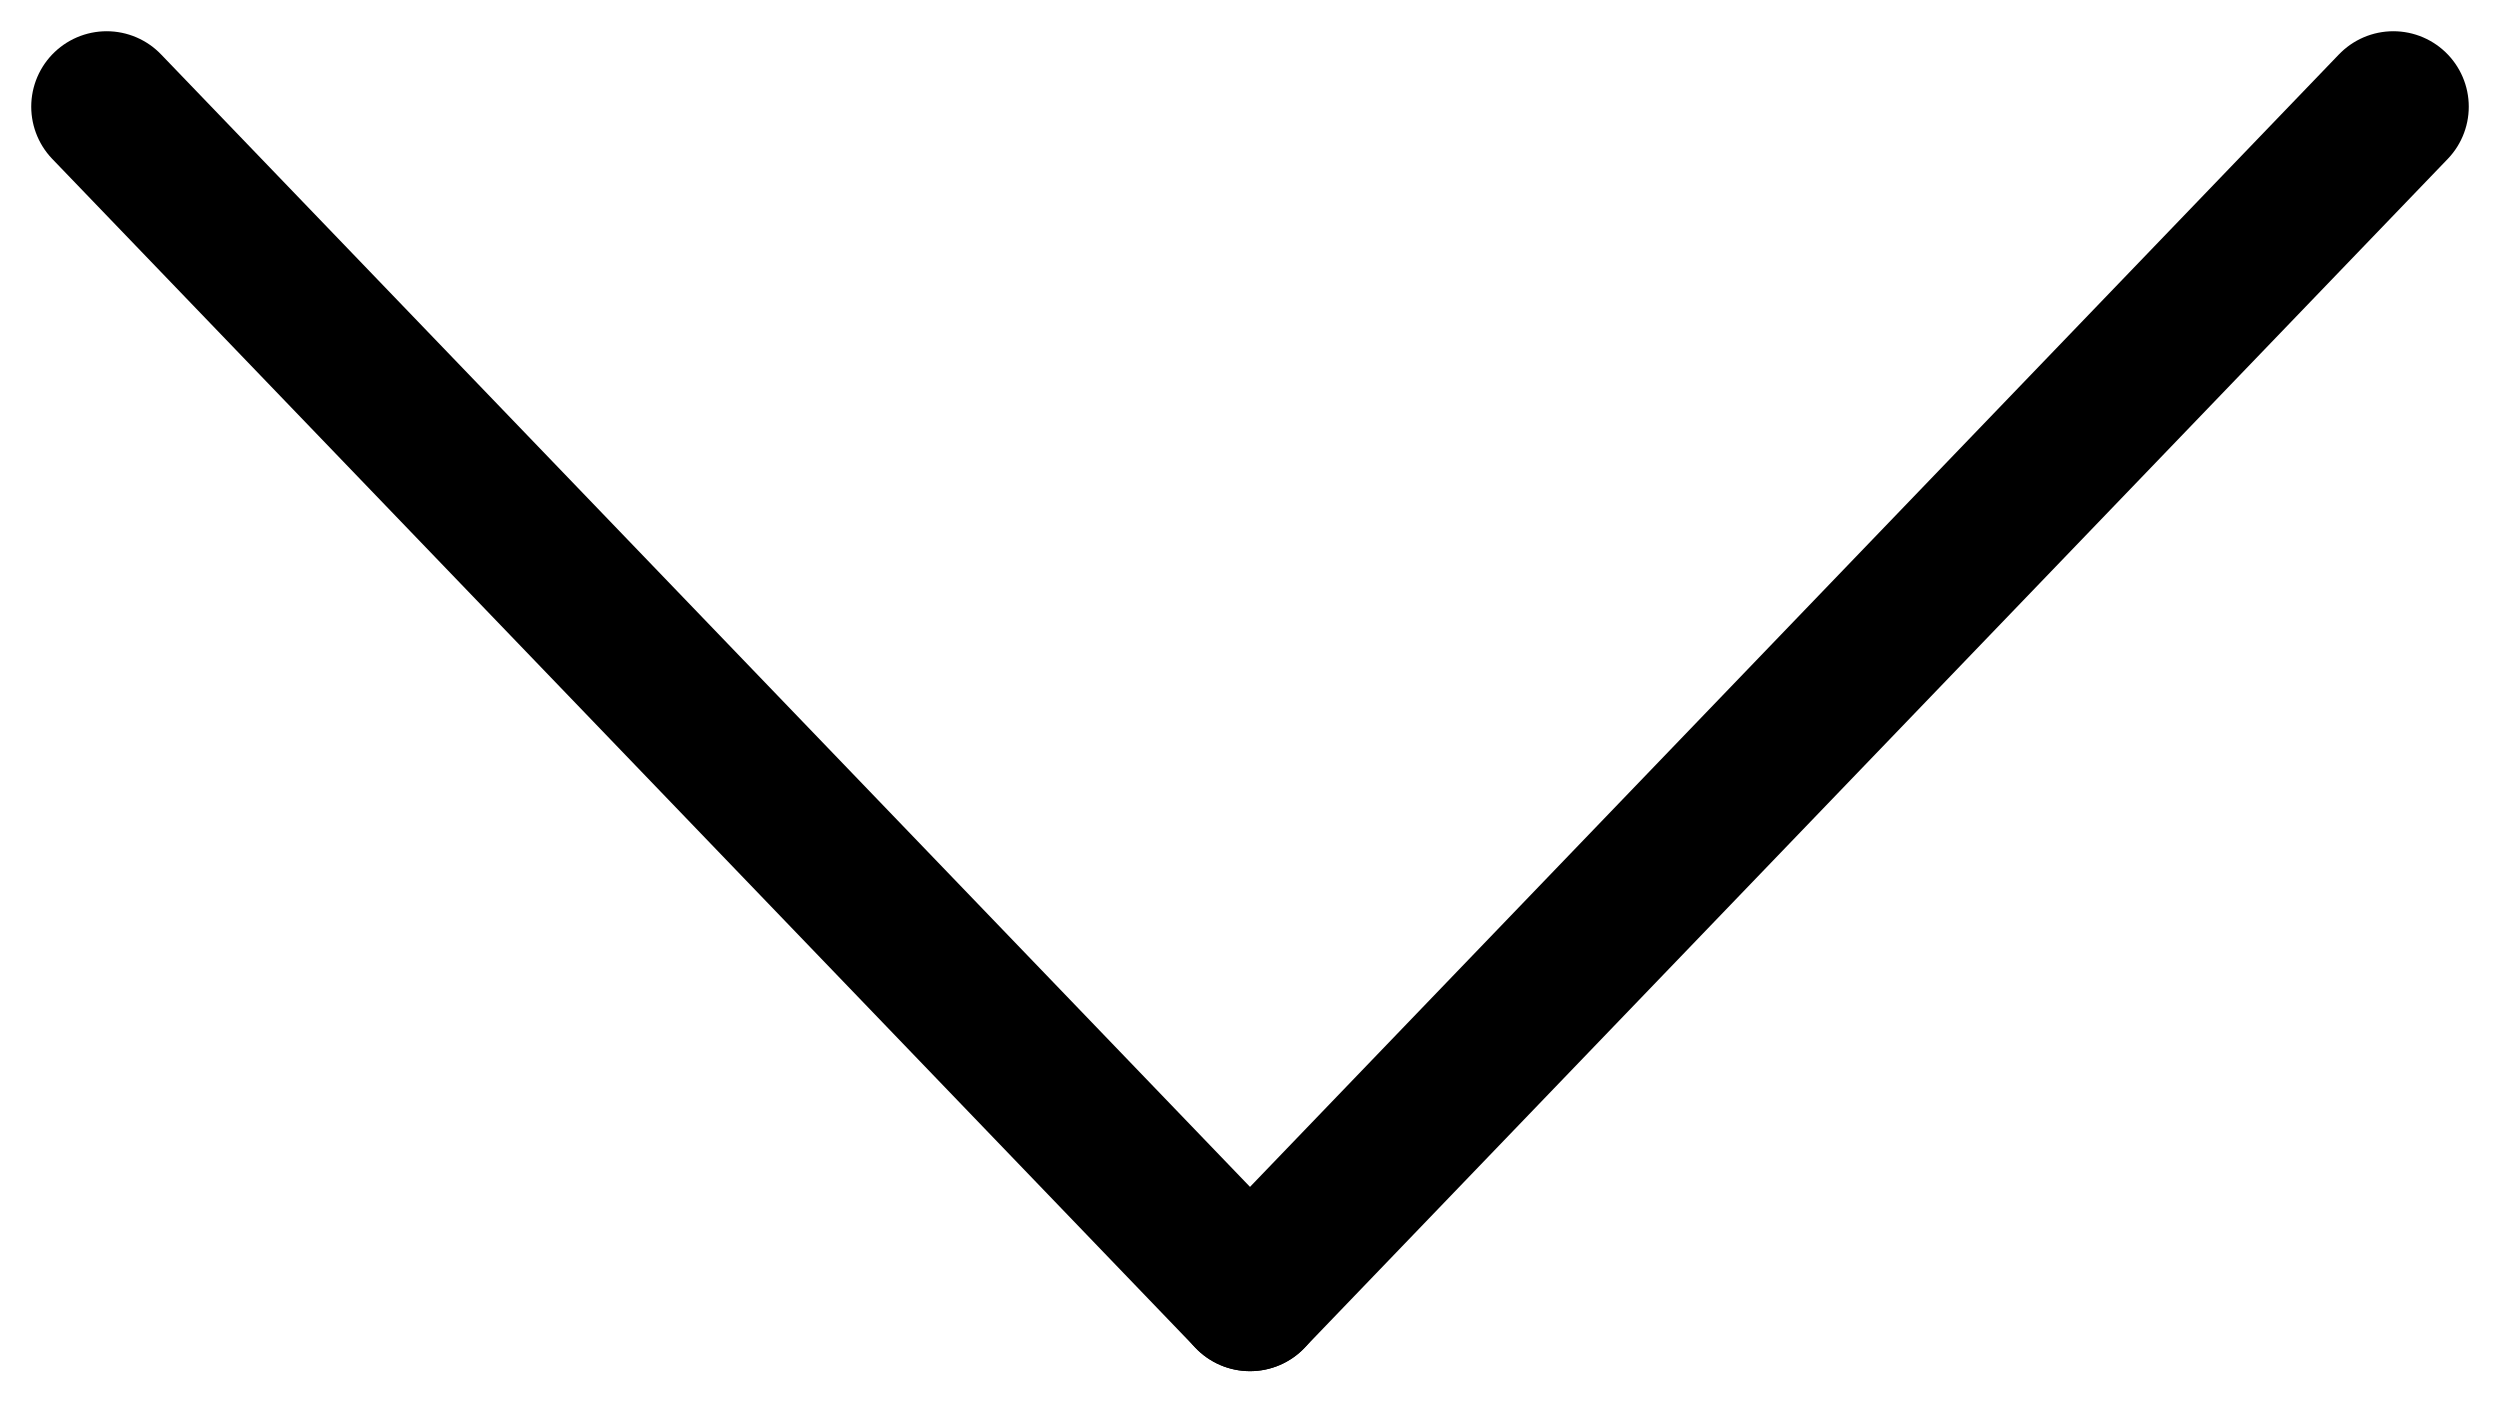
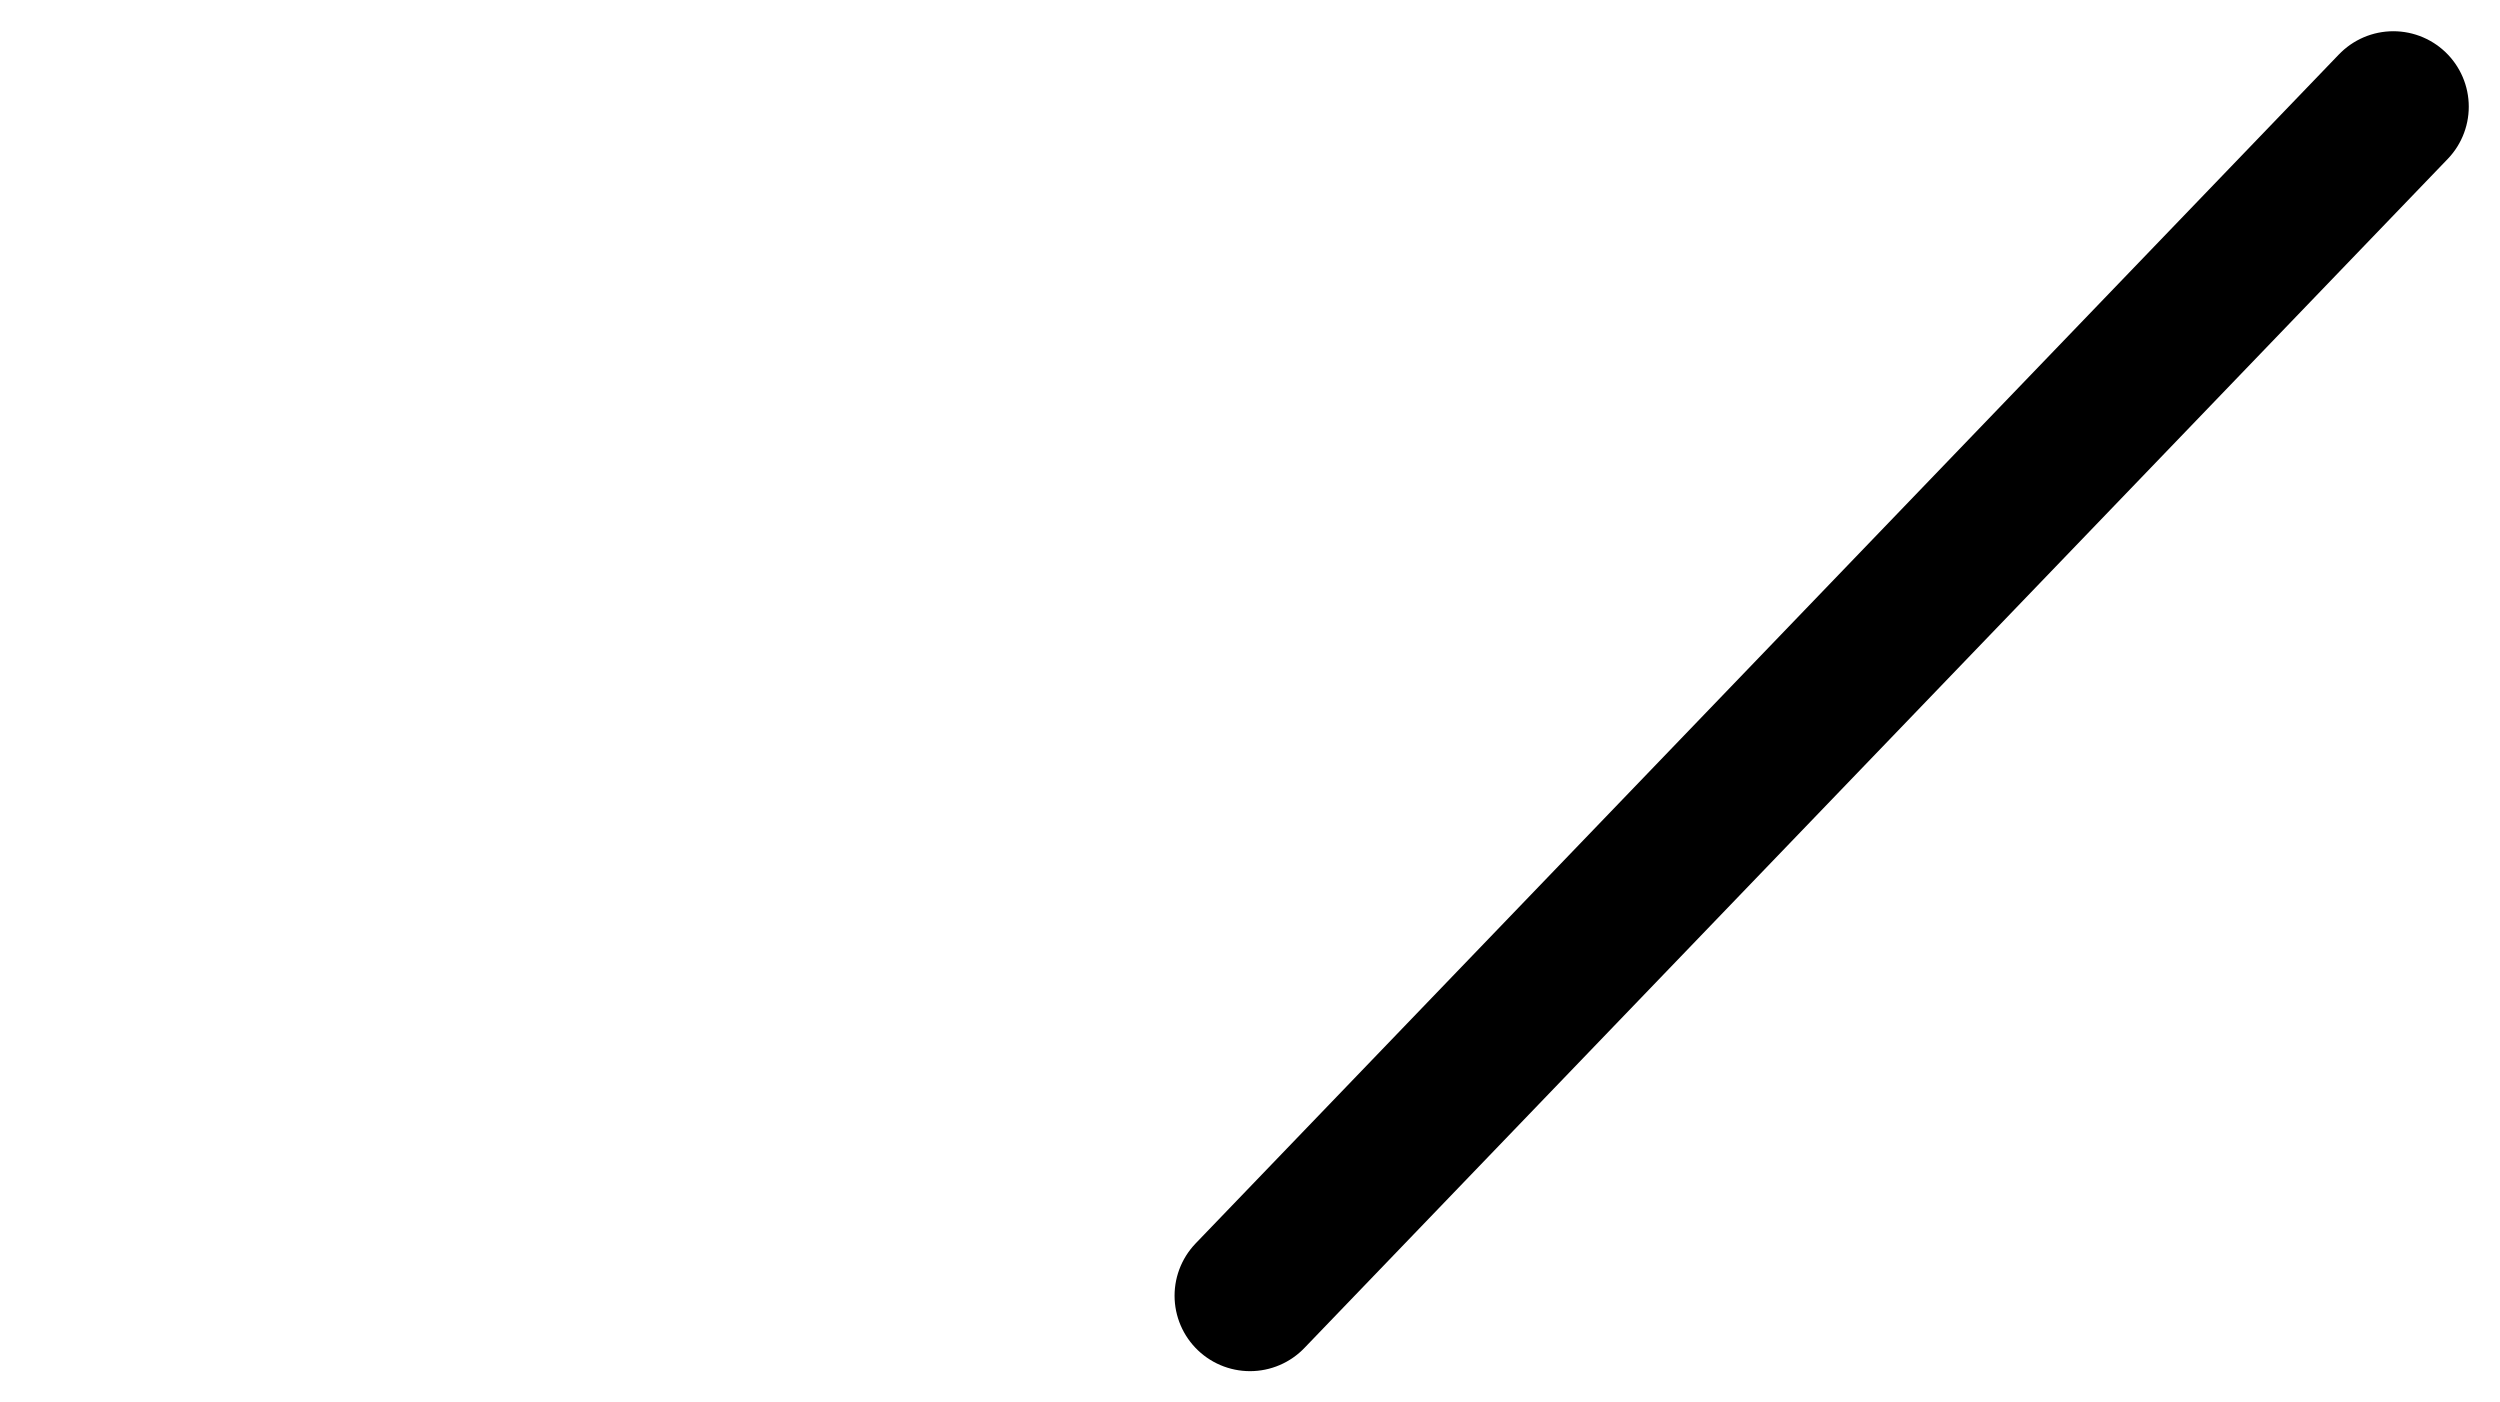
<svg xmlns="http://www.w3.org/2000/svg" width="16.57" height="9.295" viewBox="0 0 16.57 9.295">
  <g id="그룹_166258" data-name="그룹 166258" transform="translate(15.863 0.707) rotate(90)">
    <line id="선_1941" data-name="선 1941" x2="7.881" y2="7.578" fill="none" stroke="#000" stroke-linecap="round" stroke-width="1" />
-     <line id="선_1942" data-name="선 1942" x1="7.881" y2="7.578" transform="translate(0 7.578)" fill="none" stroke="#000" stroke-linecap="round" stroke-width="1" />
  </g>
</svg>